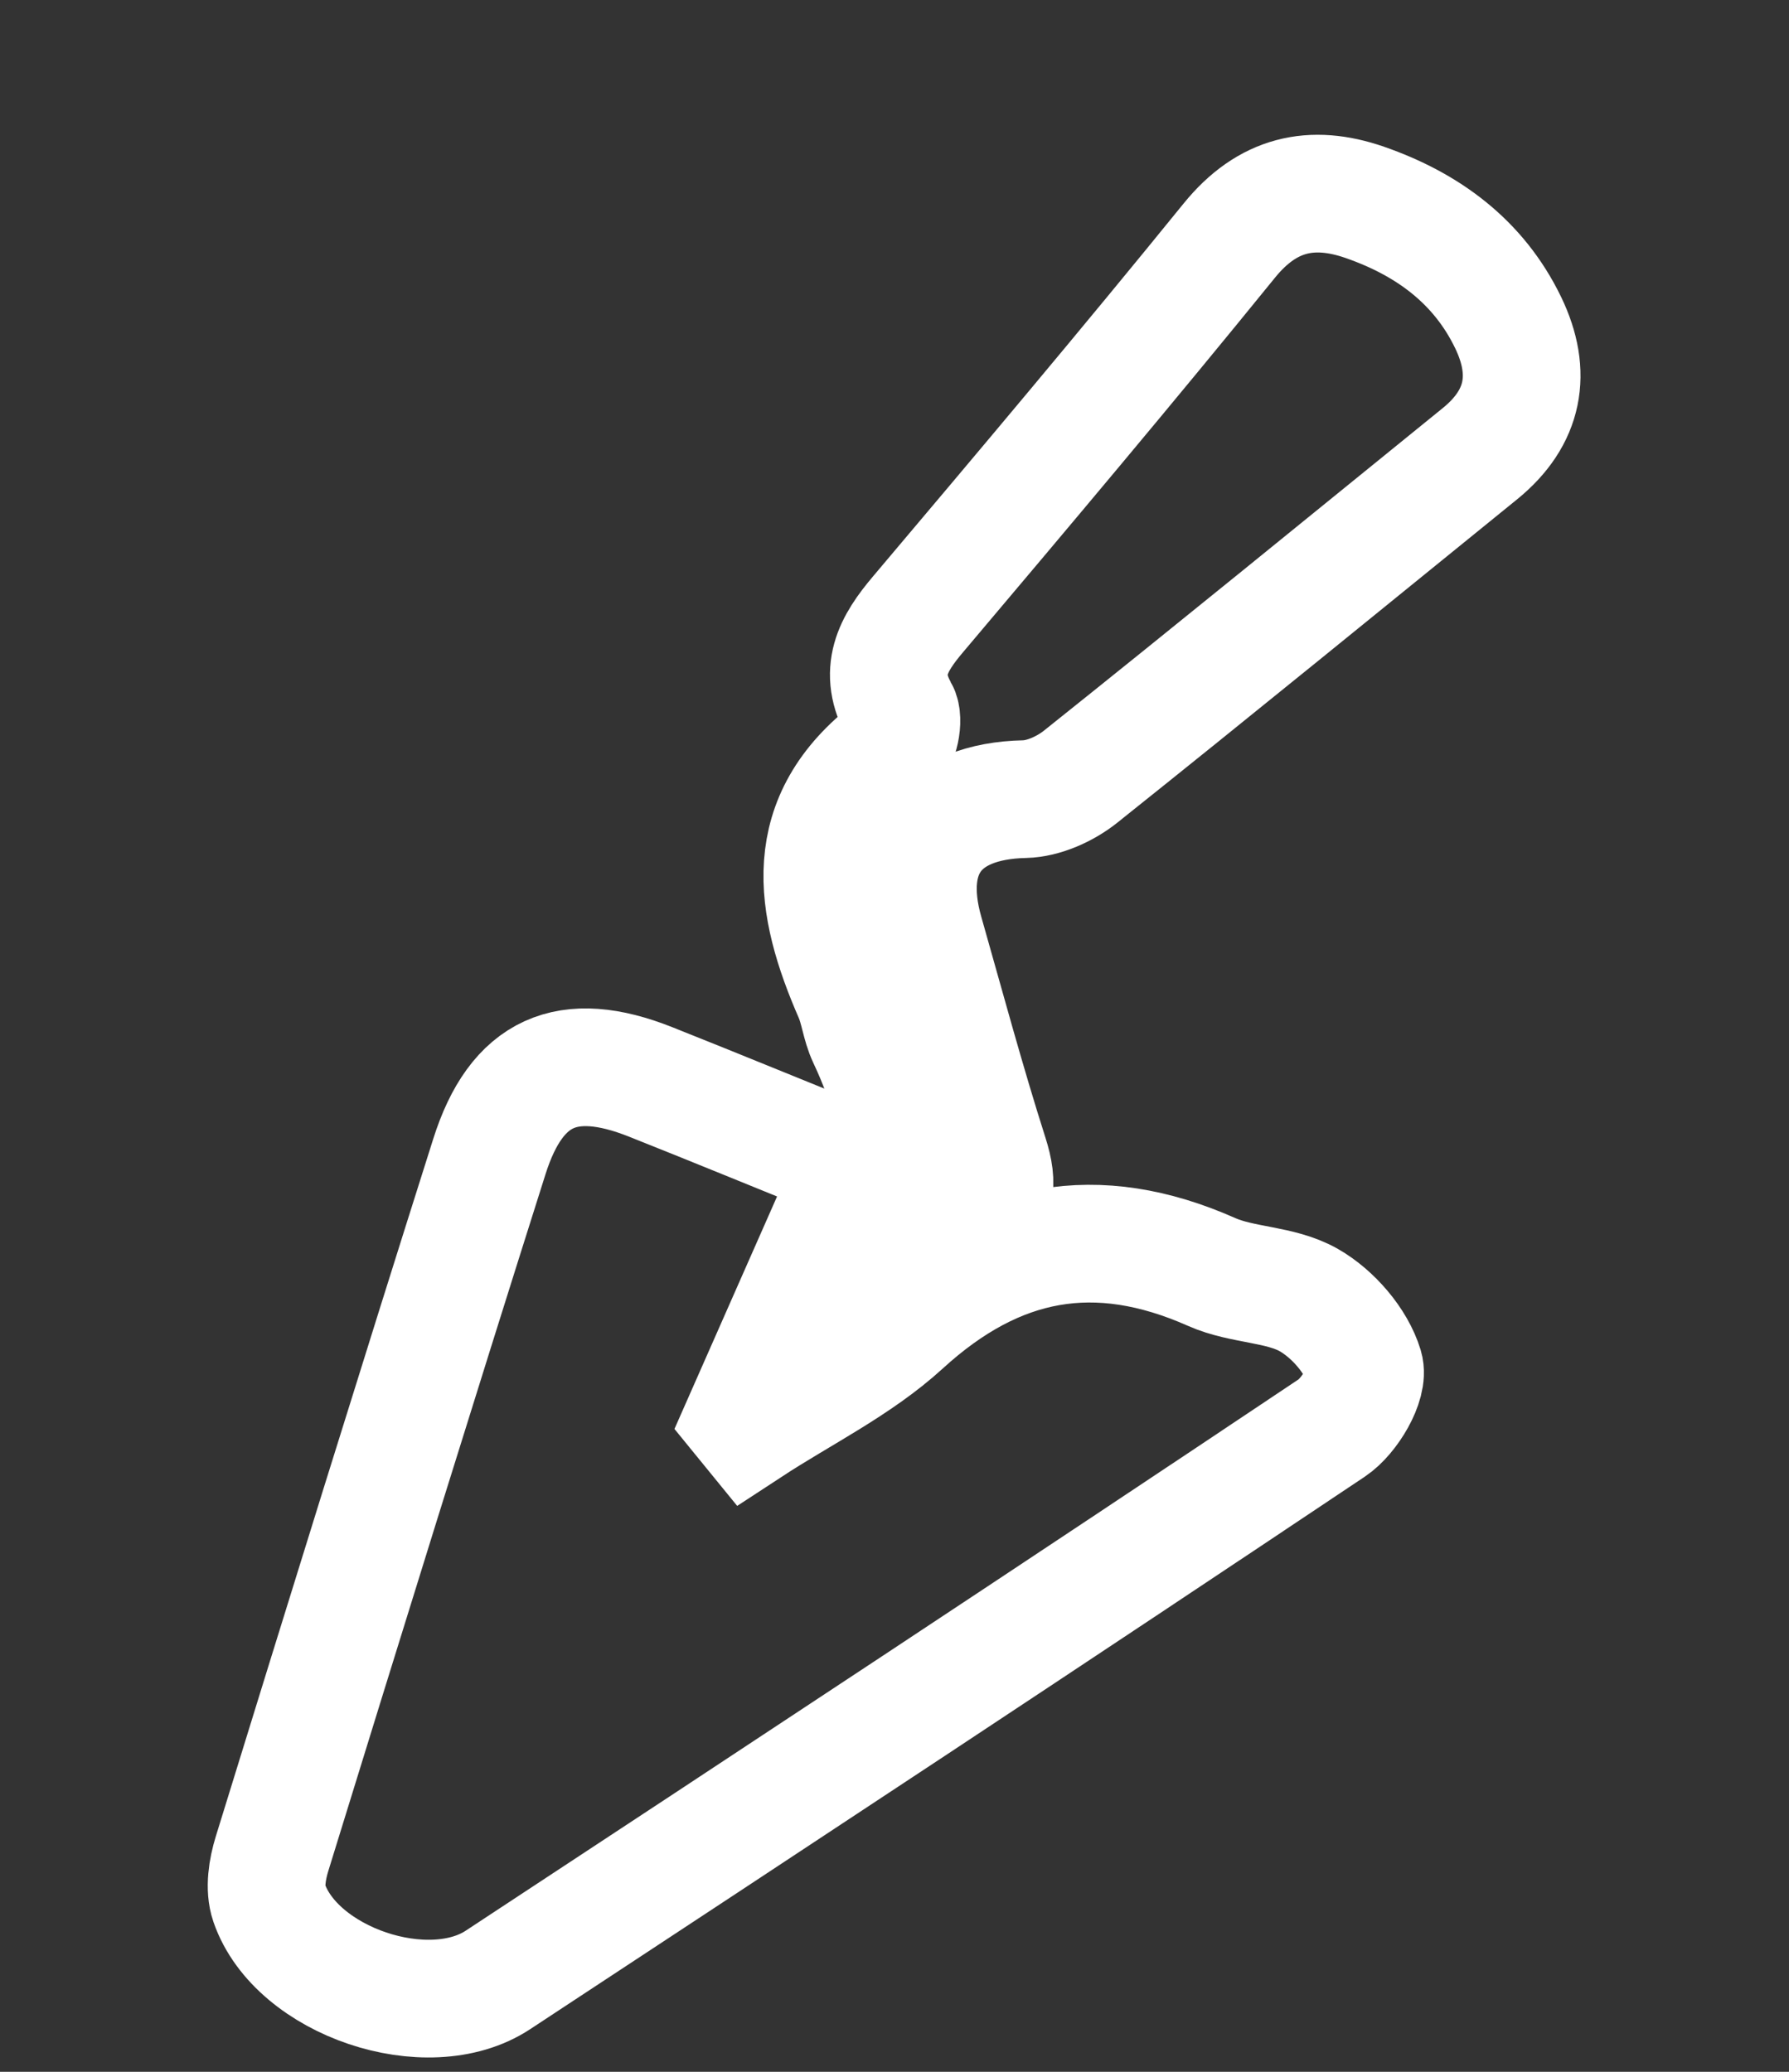
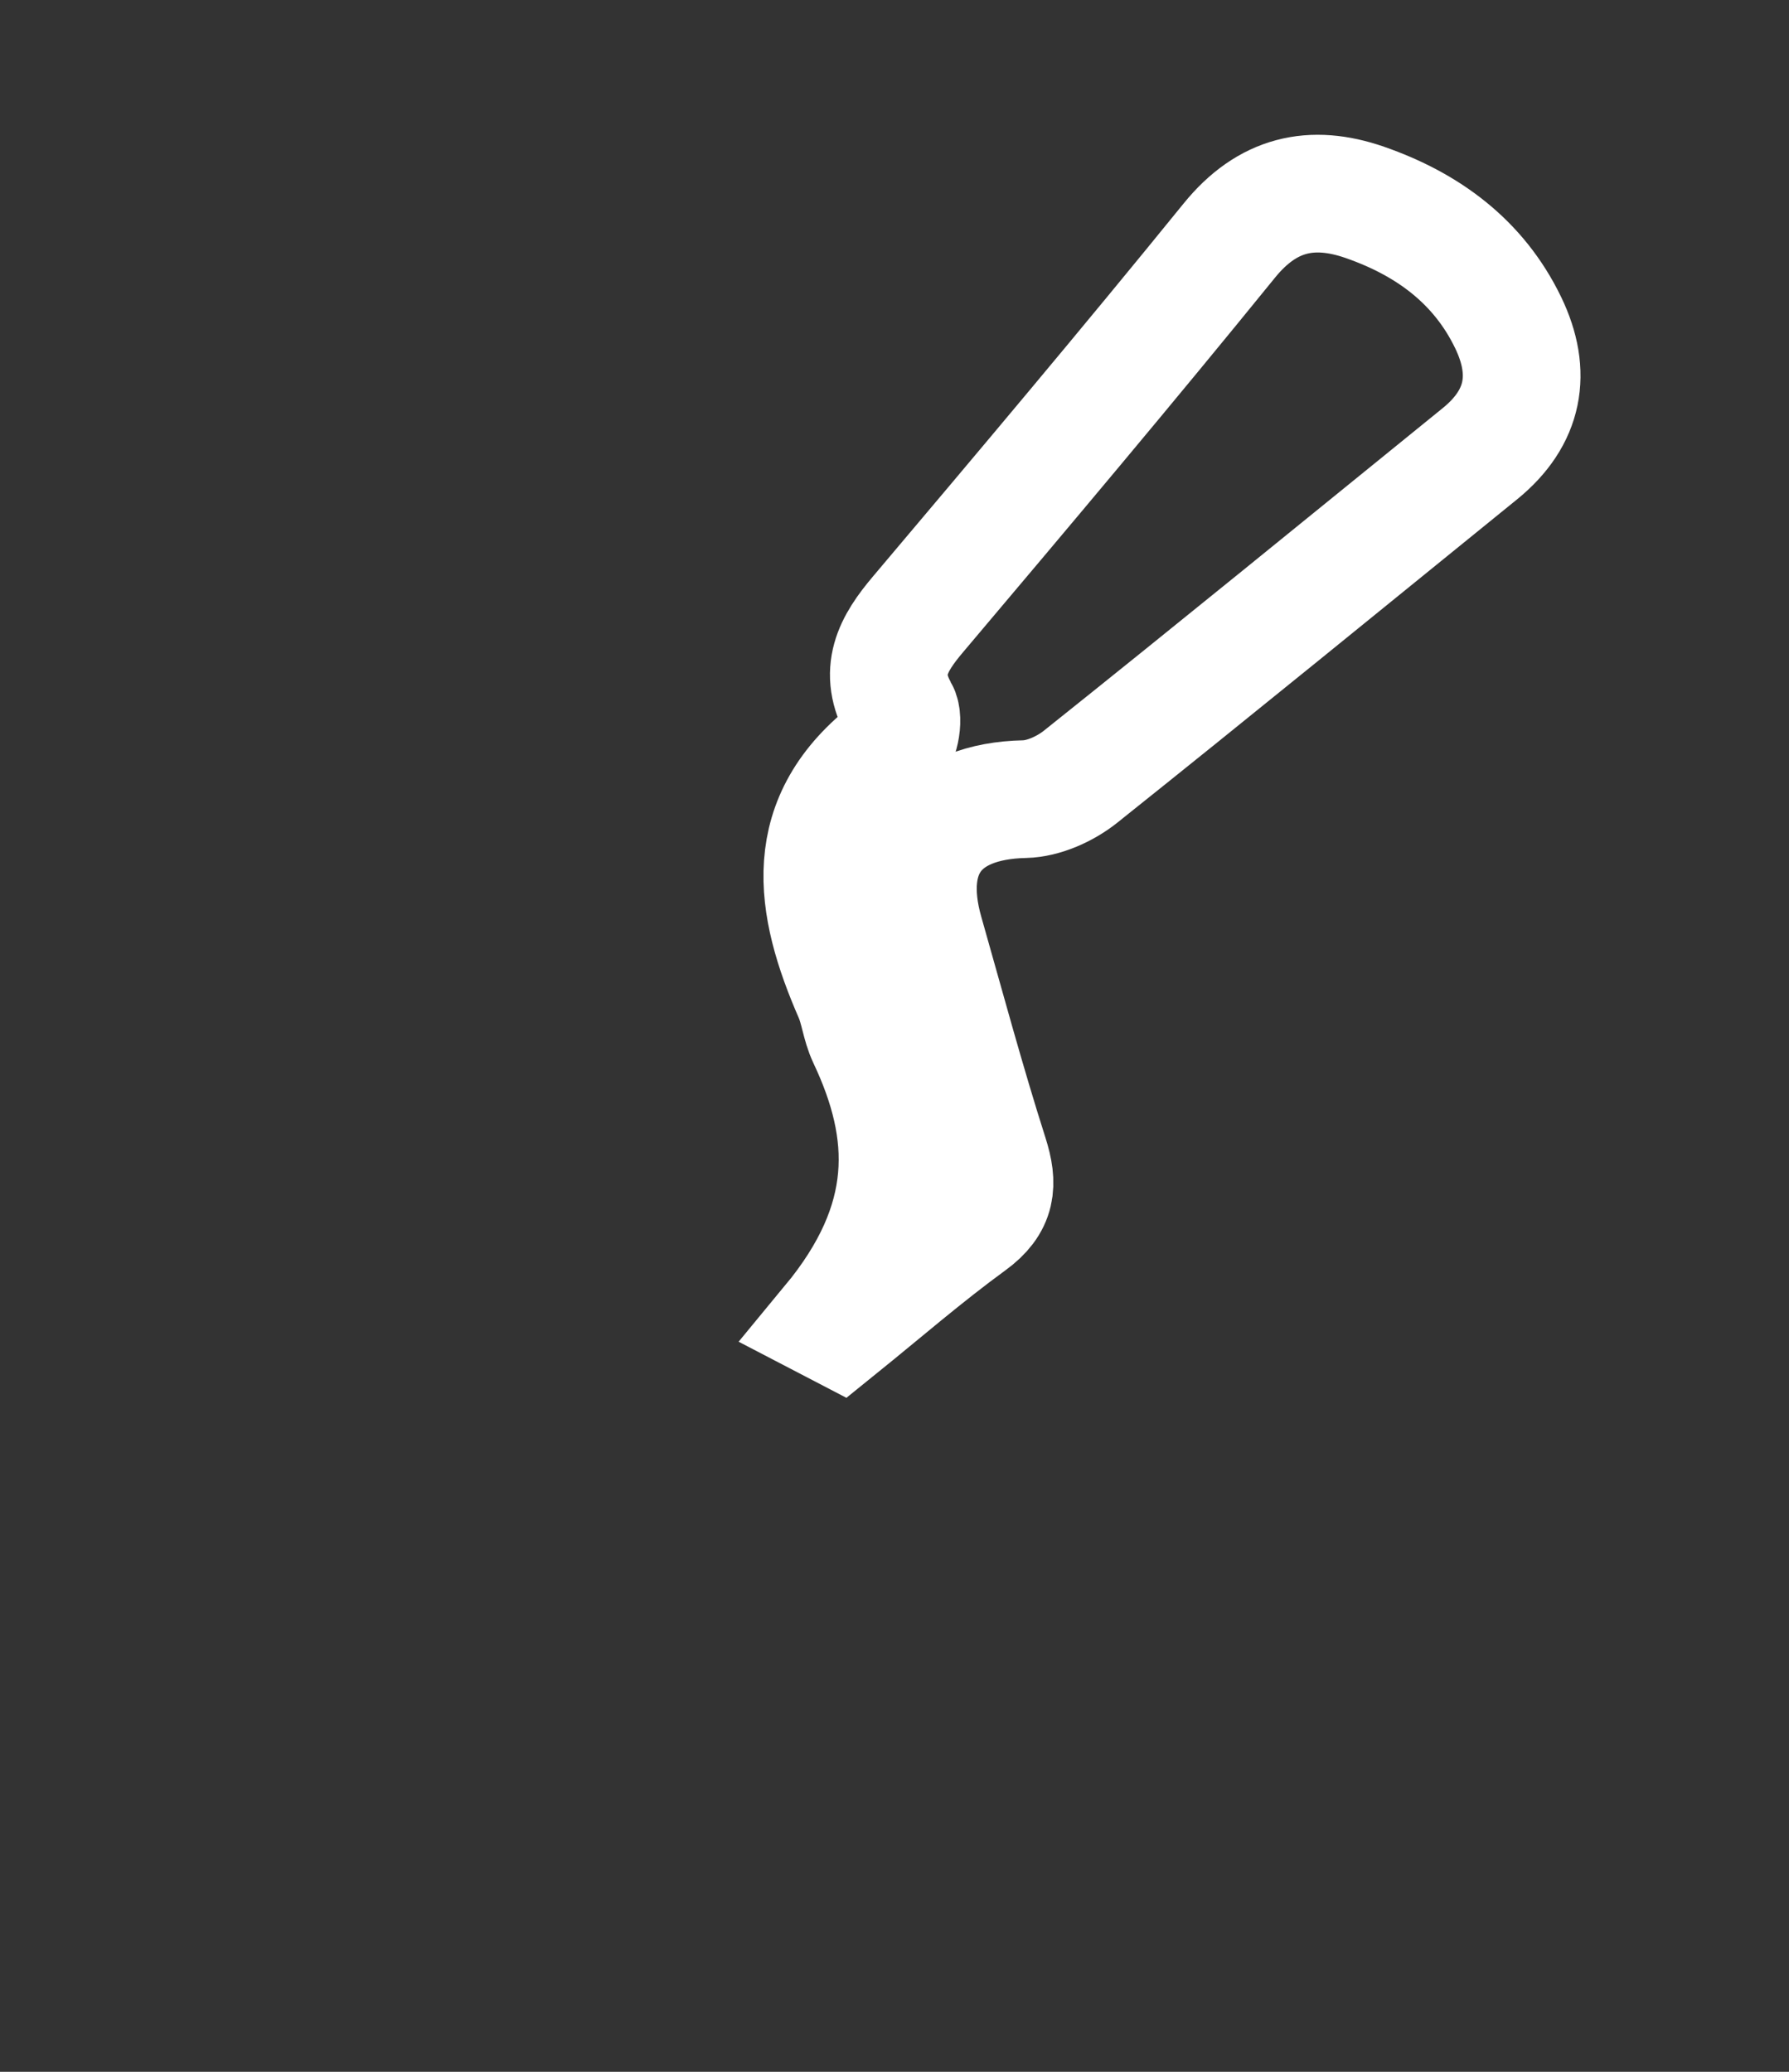
<svg xmlns="http://www.w3.org/2000/svg" width="100%" height="100%" viewBox="0 0 380 440" version="1.1" xml:space="preserve" style="fill-rule:evenodd;clip-rule:evenodd;stroke-miterlimit:10;">
  <rect x="0" y="0" width="380" height="440" fill="#333333" stroke="none" />
  <g transform="matrix(8.333,0,0,8.333,181.69,405.652)">
-     <path d="M0,-18.995C-1.008,-16.711 -1.937,-14.606 -2.866,-12.502C-2.81,-12.434 -2.754,-12.367 -2.699,-12.299C-1.382,-13.161 0.076,-13.868 1.222,-14.915C3.608,-17.095 6.139,-17.568 9.083,-16.262C9.862,-15.916 10.834,-15.96 11.559,-15.546C12.175,-15.194 12.772,-14.505 12.973,-13.842C13.097,-13.433 12.598,-12.59 12.146,-12.289C5.083,-7.564 -2.013,-2.888 -9.114,1.782C-10.897,2.955 -14.253,1.824 -14.944,-0.185C-15.07,-0.552 -14.991,-1.042 -14.87,-1.434C-13.04,-7.363 -11.203,-13.29 -9.329,-19.206C-8.64,-21.381 -7.342,-21.95 -5.22,-21.107C-3.527,-20.434 -1.843,-19.741 0,-18.995Z" style="fill:none;stroke:white;stroke-width:3px;" />
-   </g>
+     </g>
  <g transform="matrix(8.333,0,0,8.333,176.375,40.071)">
-     <path d="M0,28.912C0.069,28.738 0.095,28.524 0.214,28.397C2.142,26.321 2.06,24.047 0.926,21.648C0.764,21.303 0.728,20.9 0.576,20.549C-0.428,18.25 -0.801,16.072 1.554,14.279C1.763,14.12 1.888,13.53 1.76,13.305C1.196,12.309 1.594,11.605 2.235,10.847C4.902,7.69 7.566,4.53 10.17,1.322C11.138,0.13 12.27,-0.121 13.624,0.349C15.219,0.904 16.524,1.853 17.278,3.415C17.898,4.7 17.691,5.835 16.556,6.756C13.167,9.504 9.787,12.265 6.376,14.988C5.99,15.296 5.435,15.547 4.953,15.558C2.791,15.604 1.807,16.867 2.403,18.962C2.943,20.859 3.455,22.765 4.054,24.643C4.289,25.381 4.249,25.866 3.578,26.355C2.424,27.196 1.342,28.135 0.23,29.033C0.153,28.993 0.077,28.952 0,28.912Z" style="fill:none;stroke:white;stroke-width:3px;" />
+     <path d="M0,28.912C2.142,26.321 2.06,24.047 0.926,21.648C0.764,21.303 0.728,20.9 0.576,20.549C-0.428,18.25 -0.801,16.072 1.554,14.279C1.763,14.12 1.888,13.53 1.76,13.305C1.196,12.309 1.594,11.605 2.235,10.847C4.902,7.69 7.566,4.53 10.17,1.322C11.138,0.13 12.27,-0.121 13.624,0.349C15.219,0.904 16.524,1.853 17.278,3.415C17.898,4.7 17.691,5.835 16.556,6.756C13.167,9.504 9.787,12.265 6.376,14.988C5.99,15.296 5.435,15.547 4.953,15.558C2.791,15.604 1.807,16.867 2.403,18.962C2.943,20.859 3.455,22.765 4.054,24.643C4.289,25.381 4.249,25.866 3.578,26.355C2.424,27.196 1.342,28.135 0.23,29.033C0.153,28.993 0.077,28.952 0,28.912Z" style="fill:none;stroke:white;stroke-width:3px;" />
  </g>
</svg>